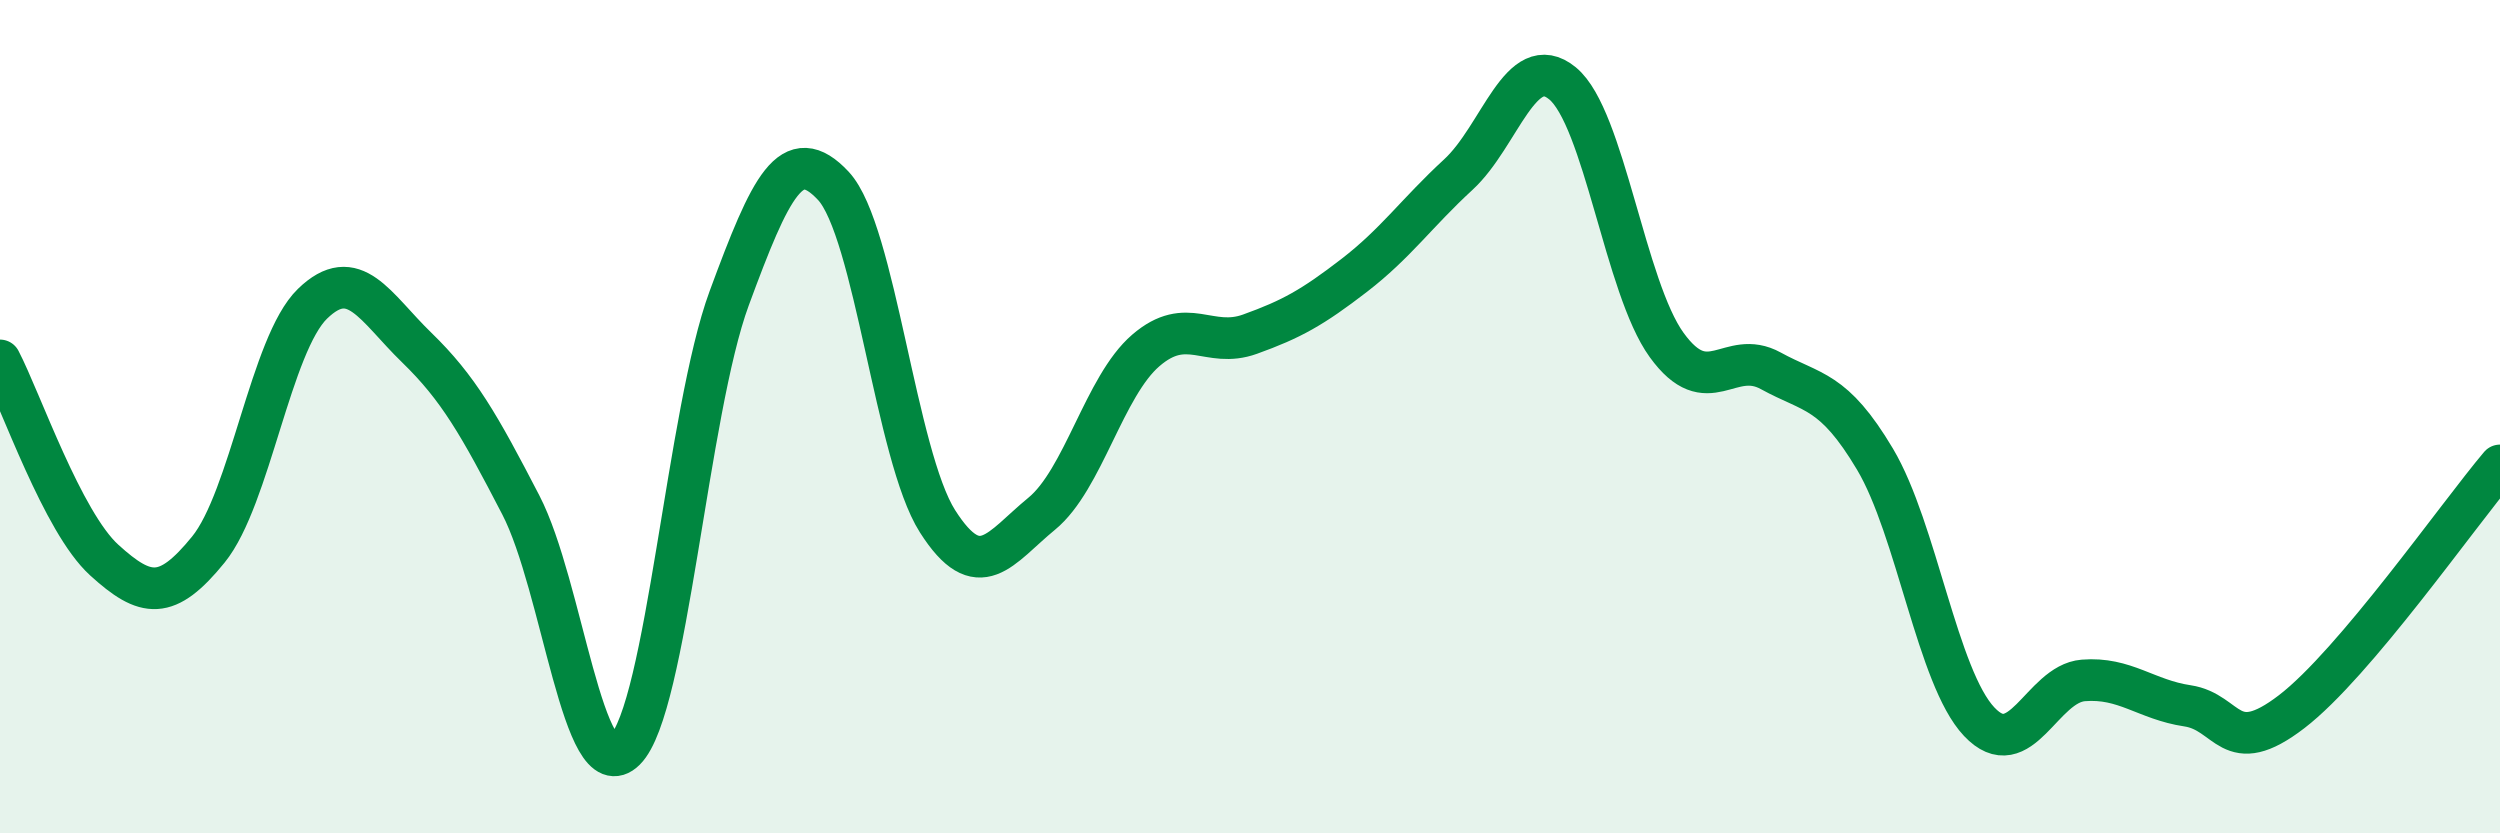
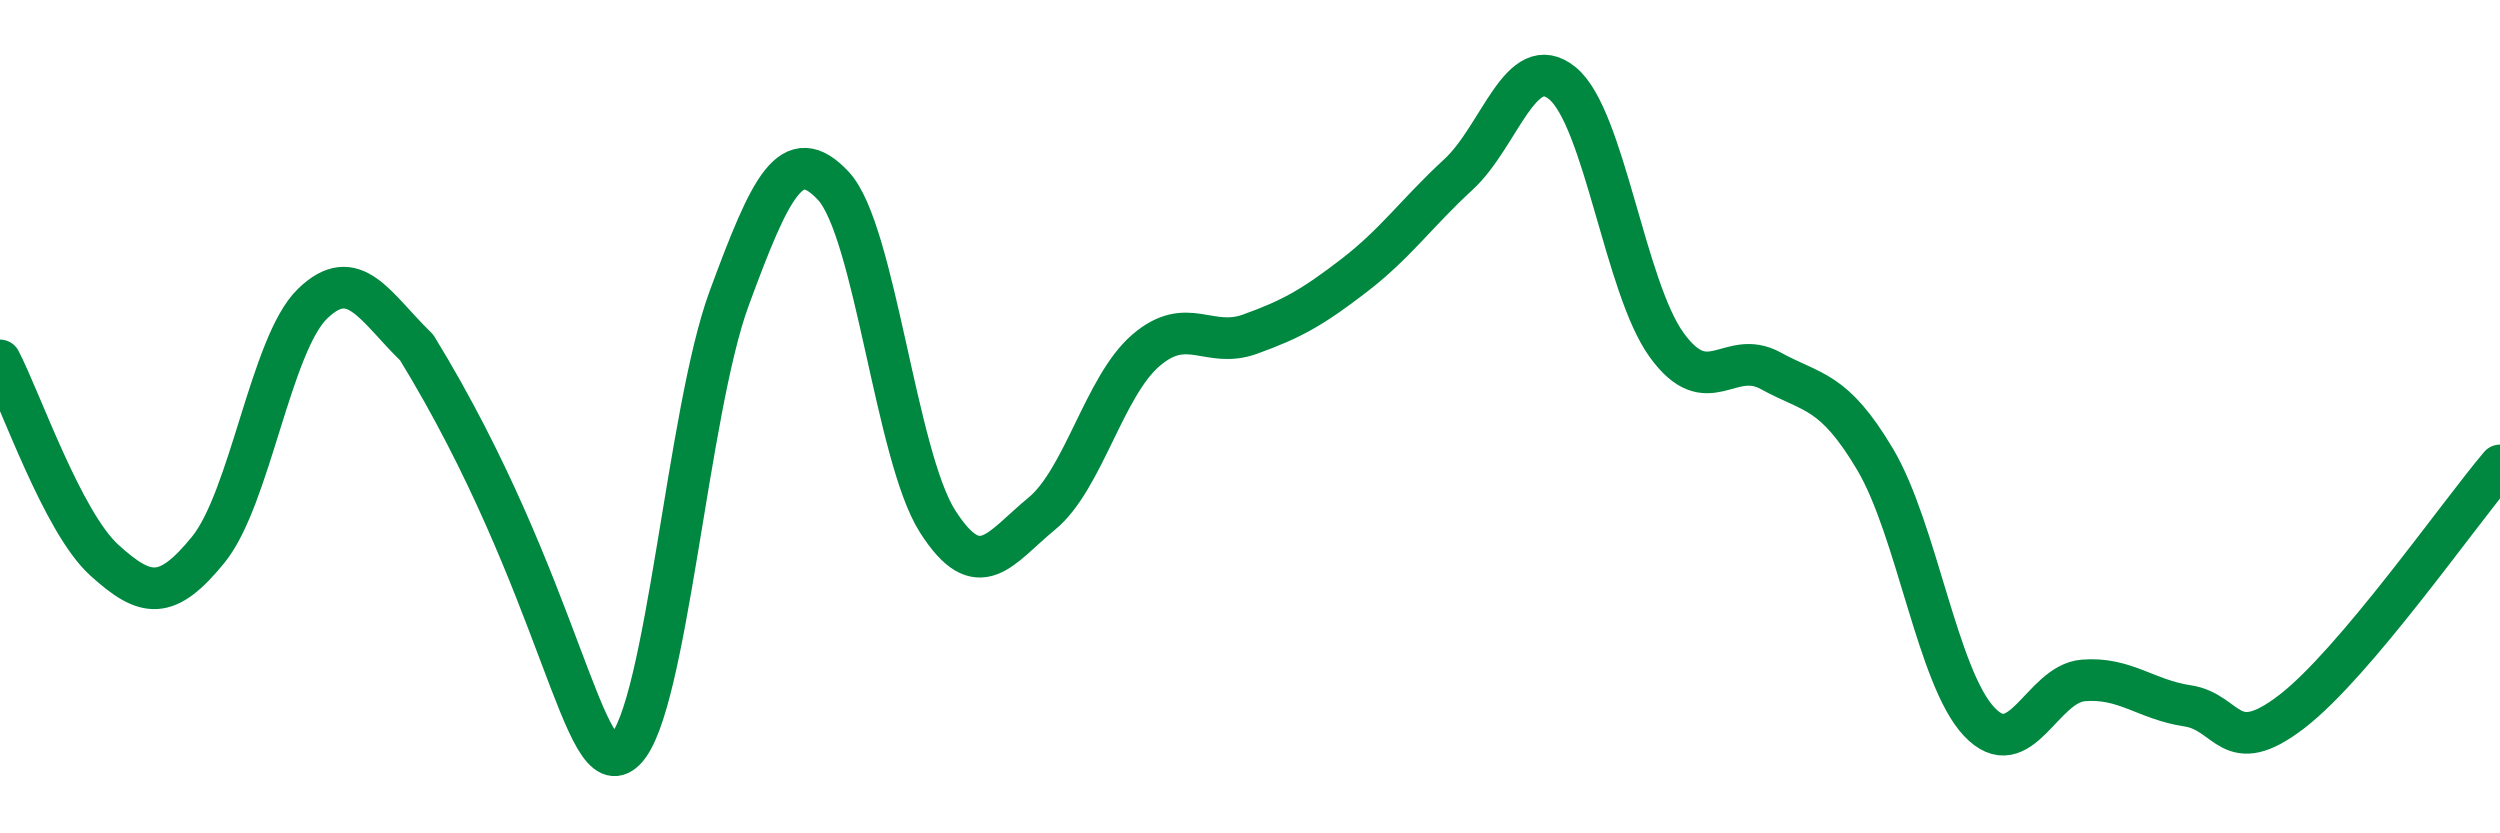
<svg xmlns="http://www.w3.org/2000/svg" width="60" height="20" viewBox="0 0 60 20">
-   <path d="M 0,8.65 C 0.5,9.61 1.5,12.53 2.5,13.44 C 3.5,14.35 4,14.42 5,13.19 C 6,11.96 6.5,8.26 7.5,7.29 C 8.5,6.32 9,7.37 10,8.34 C 11,9.31 11.5,10.19 12.5,12.12 C 13.5,14.05 14,18.99 15,18 C 16,17.01 16.5,9.87 17.5,7.16 C 18.5,4.45 19,3.39 20,4.46 C 21,5.53 21.5,10.94 22.5,12.51 C 23.5,14.08 24,13.15 25,12.33 C 26,11.51 26.5,9.27 27.5,8.41 C 28.5,7.55 29,8.38 30,8.02 C 31,7.66 31.5,7.38 32.5,6.61 C 33.5,5.84 34,5.11 35,4.19 C 36,3.27 36.5,1.18 37.5,2 C 38.5,2.82 39,6.9 40,8.28 C 41,9.66 41.5,8.35 42.5,8.9 C 43.5,9.45 44,9.34 45,11.02 C 46,12.7 46.5,16.26 47.5,17.32 C 48.5,18.38 49,16.41 50,16.33 C 51,16.25 51.5,16.79 52.5,16.94 C 53.5,17.09 53.5,18.23 55,17.08 C 56.5,15.93 59,12.35 60,11.17L60 20L0 20Z" fill="#008740" opacity="0.1" stroke-linecap="round" stroke-linejoin="round" />
-   <path d="M 0,8.65 C 0.5,9.61 1.5,12.53 2.5,13.44 C 3.5,14.35 4,14.42 5,13.19 C 6,11.96 6.5,8.26 7.5,7.29 C 8.5,6.32 9,7.37 10,8.34 C 11,9.31 11.5,10.19 12.5,12.12 C 13.5,14.05 14,18.99 15,18 C 16,17.01 16.5,9.87 17.5,7.16 C 18.5,4.45 19,3.39 20,4.46 C 21,5.53 21.5,10.94 22.5,12.51 C 23.5,14.08 24,13.15 25,12.33 C 26,11.51 26.5,9.27 27.5,8.41 C 28.5,7.55 29,8.38 30,8.02 C 31,7.66 31.5,7.38 32.5,6.61 C 33.5,5.84 34,5.11 35,4.19 C 36,3.27 36.5,1.18 37.5,2 C 38.5,2.82 39,6.9 40,8.28 C 41,9.66 41.5,8.35 42.5,8.9 C 43.5,9.45 44,9.34 45,11.02 C 46,12.7 46.5,16.26 47.5,17.32 C 48.5,18.38 49,16.41 50,16.33 C 51,16.25 51.5,16.79 52.5,16.94 C 53.5,17.09 53.5,18.23 55,17.08 C 56.5,15.93 59,12.35 60,11.17" stroke="#008740" stroke-width="1" fill="none" stroke-linecap="round" stroke-linejoin="round" />
+   <path d="M 0,8.65 C 0.5,9.61 1.5,12.53 2.5,13.44 C 3.5,14.35 4,14.42 5,13.19 C 6,11.96 6.5,8.26 7.5,7.29 C 8.5,6.32 9,7.37 10,8.34 C 13.5,14.05 14,18.99 15,18 C 16,17.01 16.5,9.87 17.5,7.16 C 18.5,4.45 19,3.39 20,4.46 C 21,5.53 21.5,10.94 22.5,12.51 C 23.5,14.08 24,13.15 25,12.33 C 26,11.51 26.5,9.27 27.5,8.41 C 28.5,7.55 29,8.38 30,8.02 C 31,7.66 31.5,7.38 32.5,6.61 C 33.5,5.84 34,5.11 35,4.19 C 36,3.27 36.5,1.18 37.5,2 C 38.5,2.82 39,6.9 40,8.28 C 41,9.66 41.5,8.35 42.5,8.9 C 43.5,9.45 44,9.34 45,11.02 C 46,12.7 46.5,16.26 47.5,17.32 C 48.5,18.38 49,16.41 50,16.33 C 51,16.25 51.5,16.79 52.5,16.94 C 53.5,17.09 53.5,18.23 55,17.08 C 56.5,15.93 59,12.35 60,11.17" stroke="#008740" stroke-width="1" fill="none" stroke-linecap="round" stroke-linejoin="round" />
</svg>